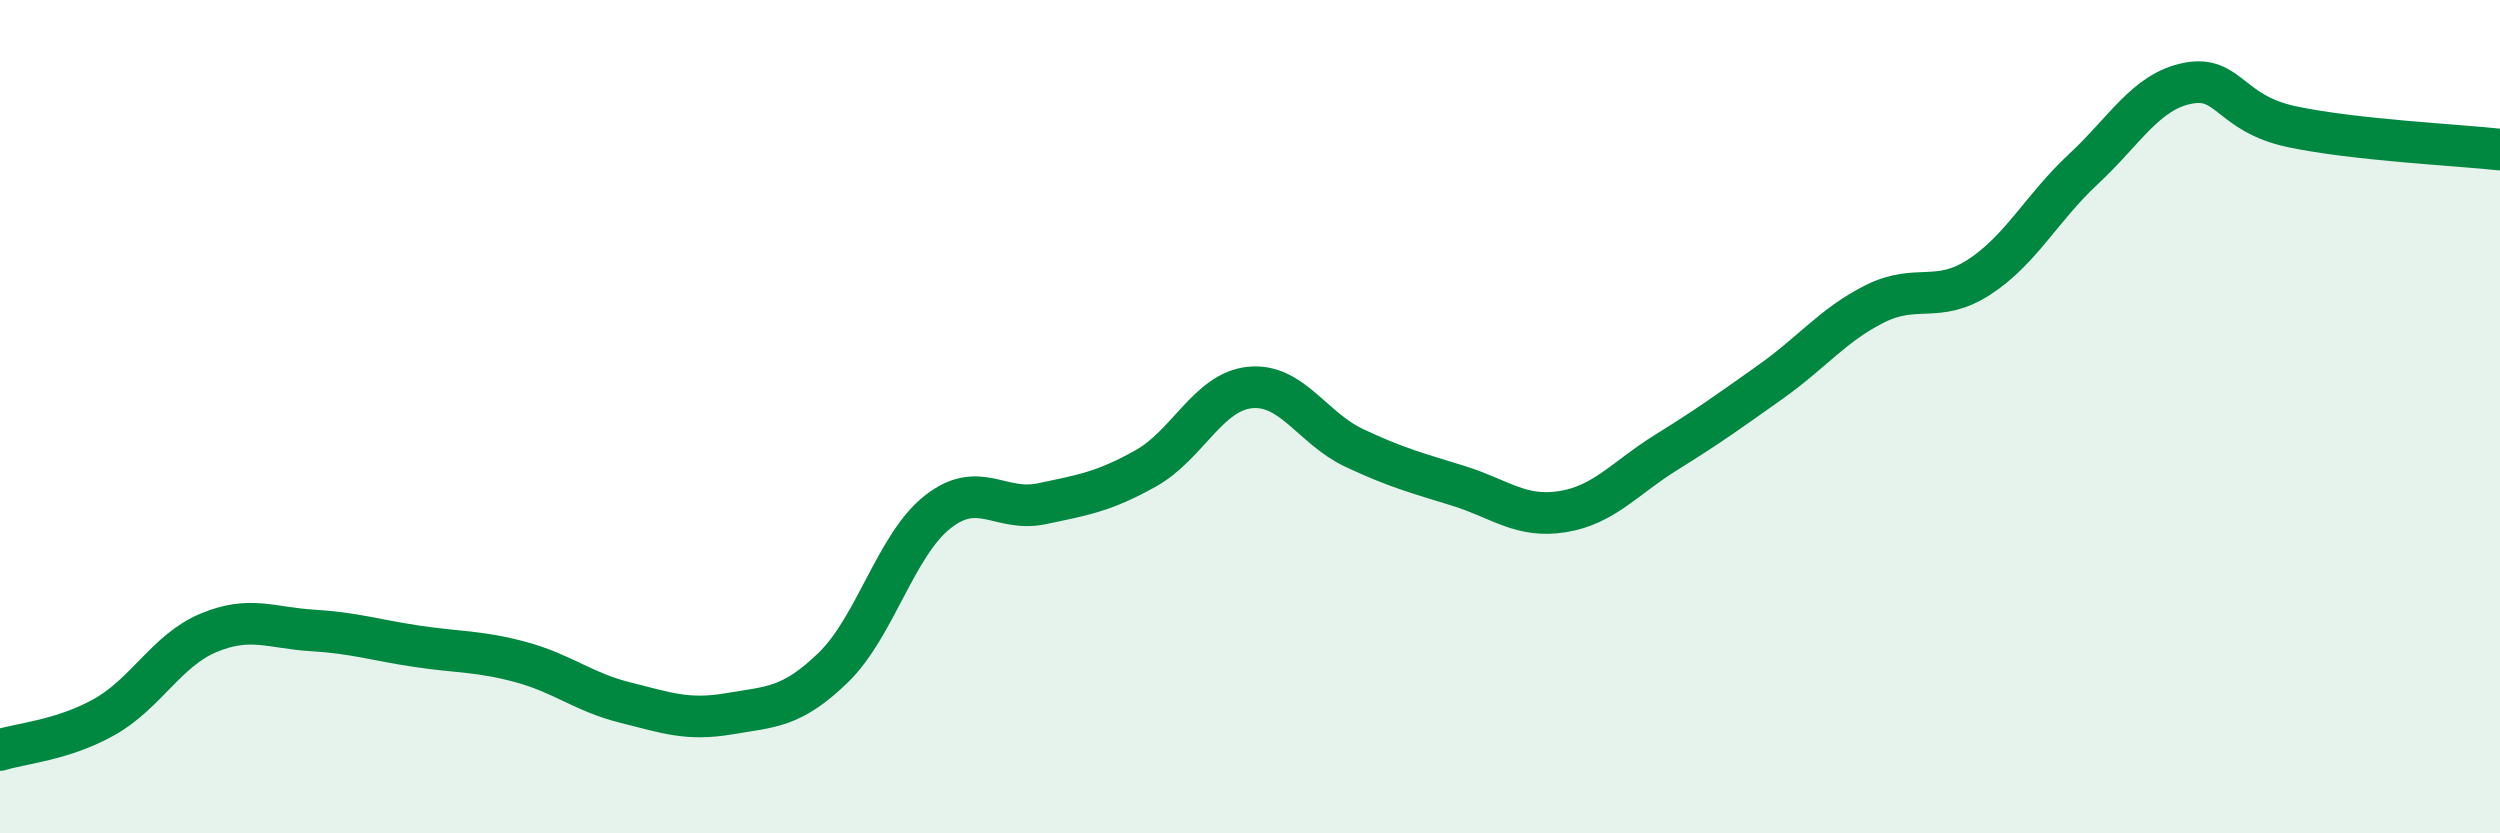
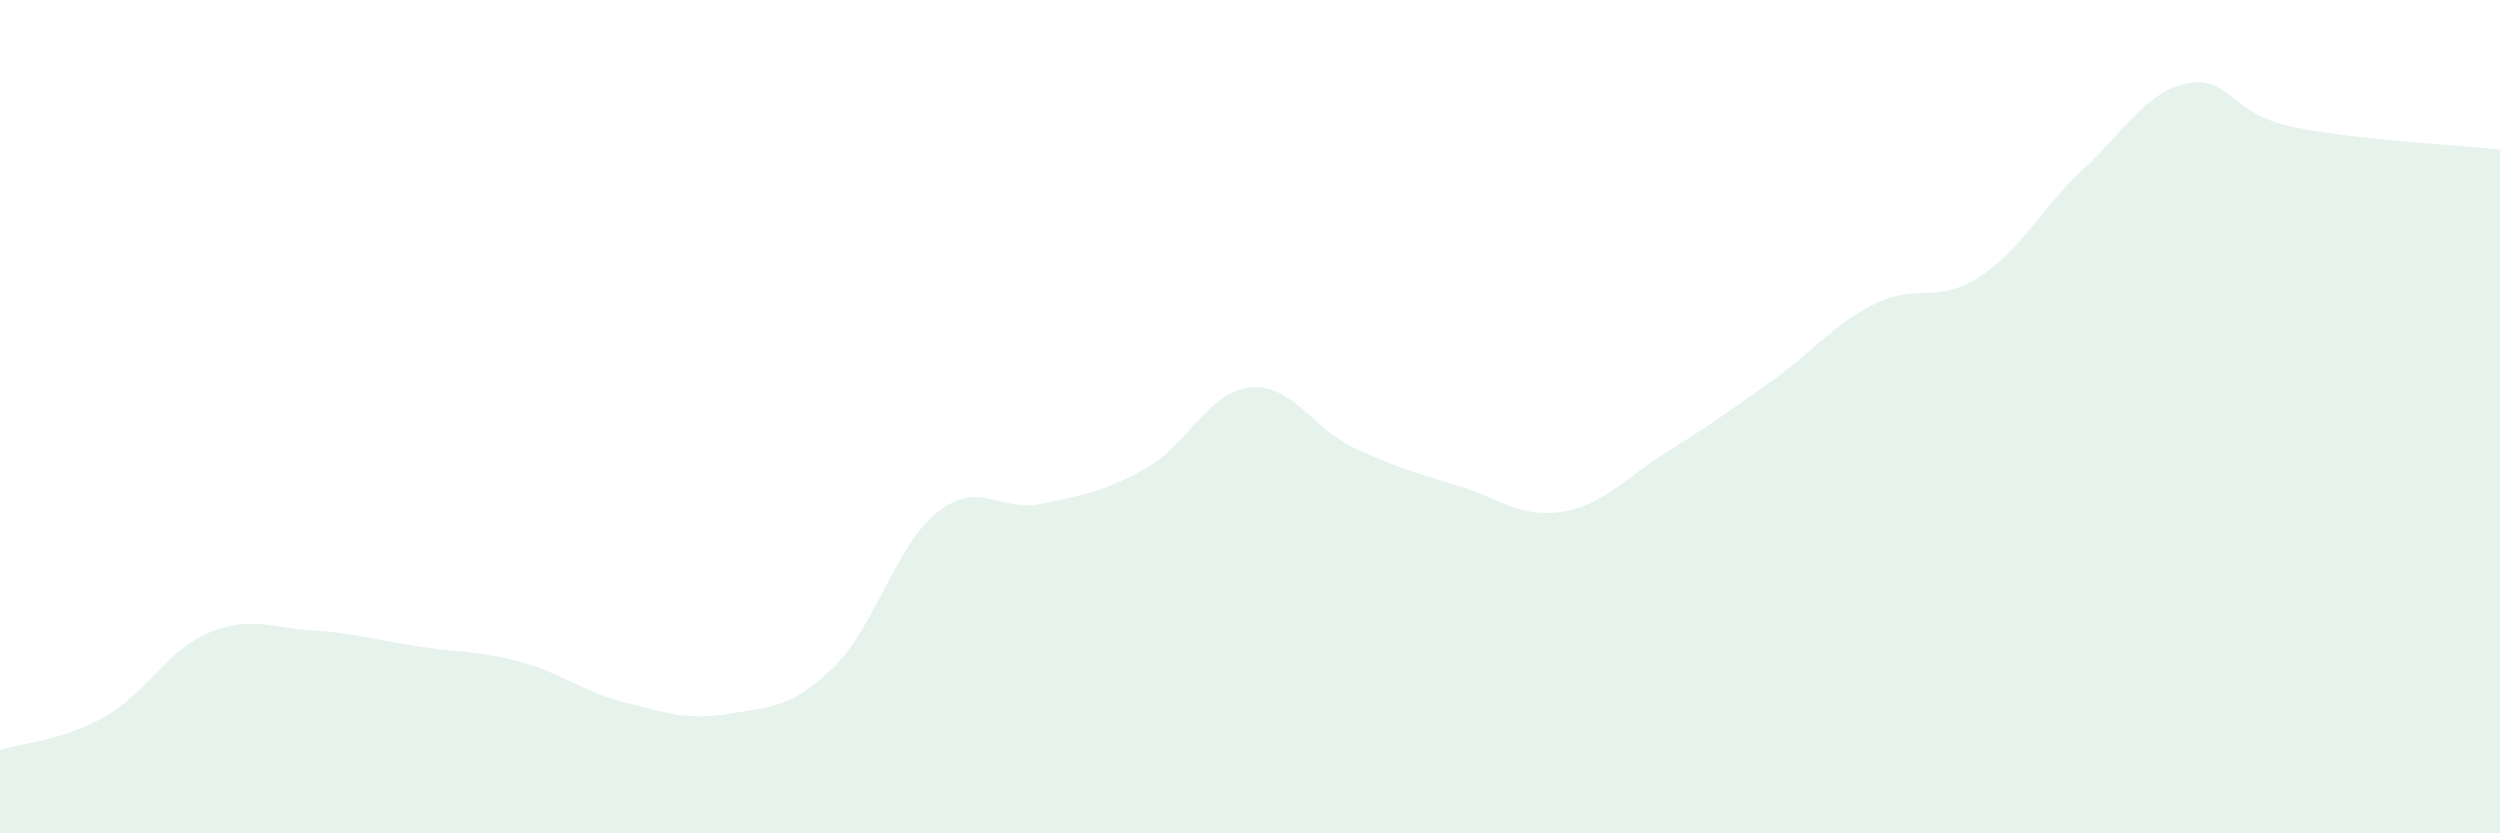
<svg xmlns="http://www.w3.org/2000/svg" width="60" height="20" viewBox="0 0 60 20">
  <path d="M 0,18 C 0.5,17.84 1.5,17.77 2.5,17.21 C 3.5,16.65 4,15.61 5,15.19 C 6,14.77 6.5,15.07 7.5,15.13 C 8.5,15.19 9,15.36 10,15.51 C 11,15.66 11.5,15.62 12.5,15.89 C 13.5,16.16 14,16.61 15,16.86 C 16,17.11 16.5,17.3 17.5,17.13 C 18.5,16.96 19,16.99 20,16.02 C 21,15.05 21.5,13.08 22.5,12.29 C 23.5,11.5 24,12.3 25,12.09 C 26,11.88 26.5,11.8 27.5,11.24 C 28.5,10.68 29,9.4 30,9.3 C 31,9.2 31.5,10.28 32.5,10.75 C 33.5,11.22 34,11.35 35,11.66 C 36,11.97 36.5,12.44 37.5,12.28 C 38.5,12.12 39,11.47 40,10.85 C 41,10.23 41.5,9.87 42.5,9.16 C 43.5,8.45 44,7.79 45,7.29 C 46,6.79 46.5,7.3 47.5,6.65 C 48.5,6 49,4.99 50,4.06 C 51,3.13 51.5,2.2 52.5,2 C 53.5,1.8 53.5,2.72 55,3.04 C 56.5,3.36 59,3.48 60,3.59L60 20L0 20Z" fill="#008740" opacity="0.1" stroke-linecap="round" stroke-linejoin="round" />
-   <path d="M 0,18 C 0.5,17.84 1.5,17.77 2.5,17.21 C 3.5,16.65 4,15.61 5,15.19 C 6,14.77 6.5,15.07 7.5,15.13 C 8.5,15.19 9,15.36 10,15.51 C 11,15.66 11.5,15.62 12.5,15.89 C 13.5,16.16 14,16.61 15,16.86 C 16,17.11 16.5,17.3 17.5,17.13 C 18.5,16.96 19,16.99 20,16.02 C 21,15.05 21.5,13.08 22.5,12.29 C 23.5,11.5 24,12.3 25,12.09 C 26,11.88 26.5,11.8 27.5,11.24 C 28.5,10.68 29,9.4 30,9.3 C 31,9.2 31.5,10.28 32.5,10.75 C 33.5,11.22 34,11.35 35,11.66 C 36,11.97 36.5,12.44 37.5,12.28 C 38.5,12.12 39,11.47 40,10.85 C 41,10.23 41.5,9.87 42.5,9.16 C 43.5,8.45 44,7.79 45,7.29 C 46,6.79 46.5,7.3 47.5,6.65 C 48.5,6 49,4.99 50,4.06 C 51,3.13 51.5,2.2 52.5,2 C 53.5,1.8 53.5,2.72 55,3.04 C 56.5,3.36 59,3.48 60,3.59" stroke="#008740" stroke-width="1" fill="none" stroke-linecap="round" stroke-linejoin="round" />
</svg>